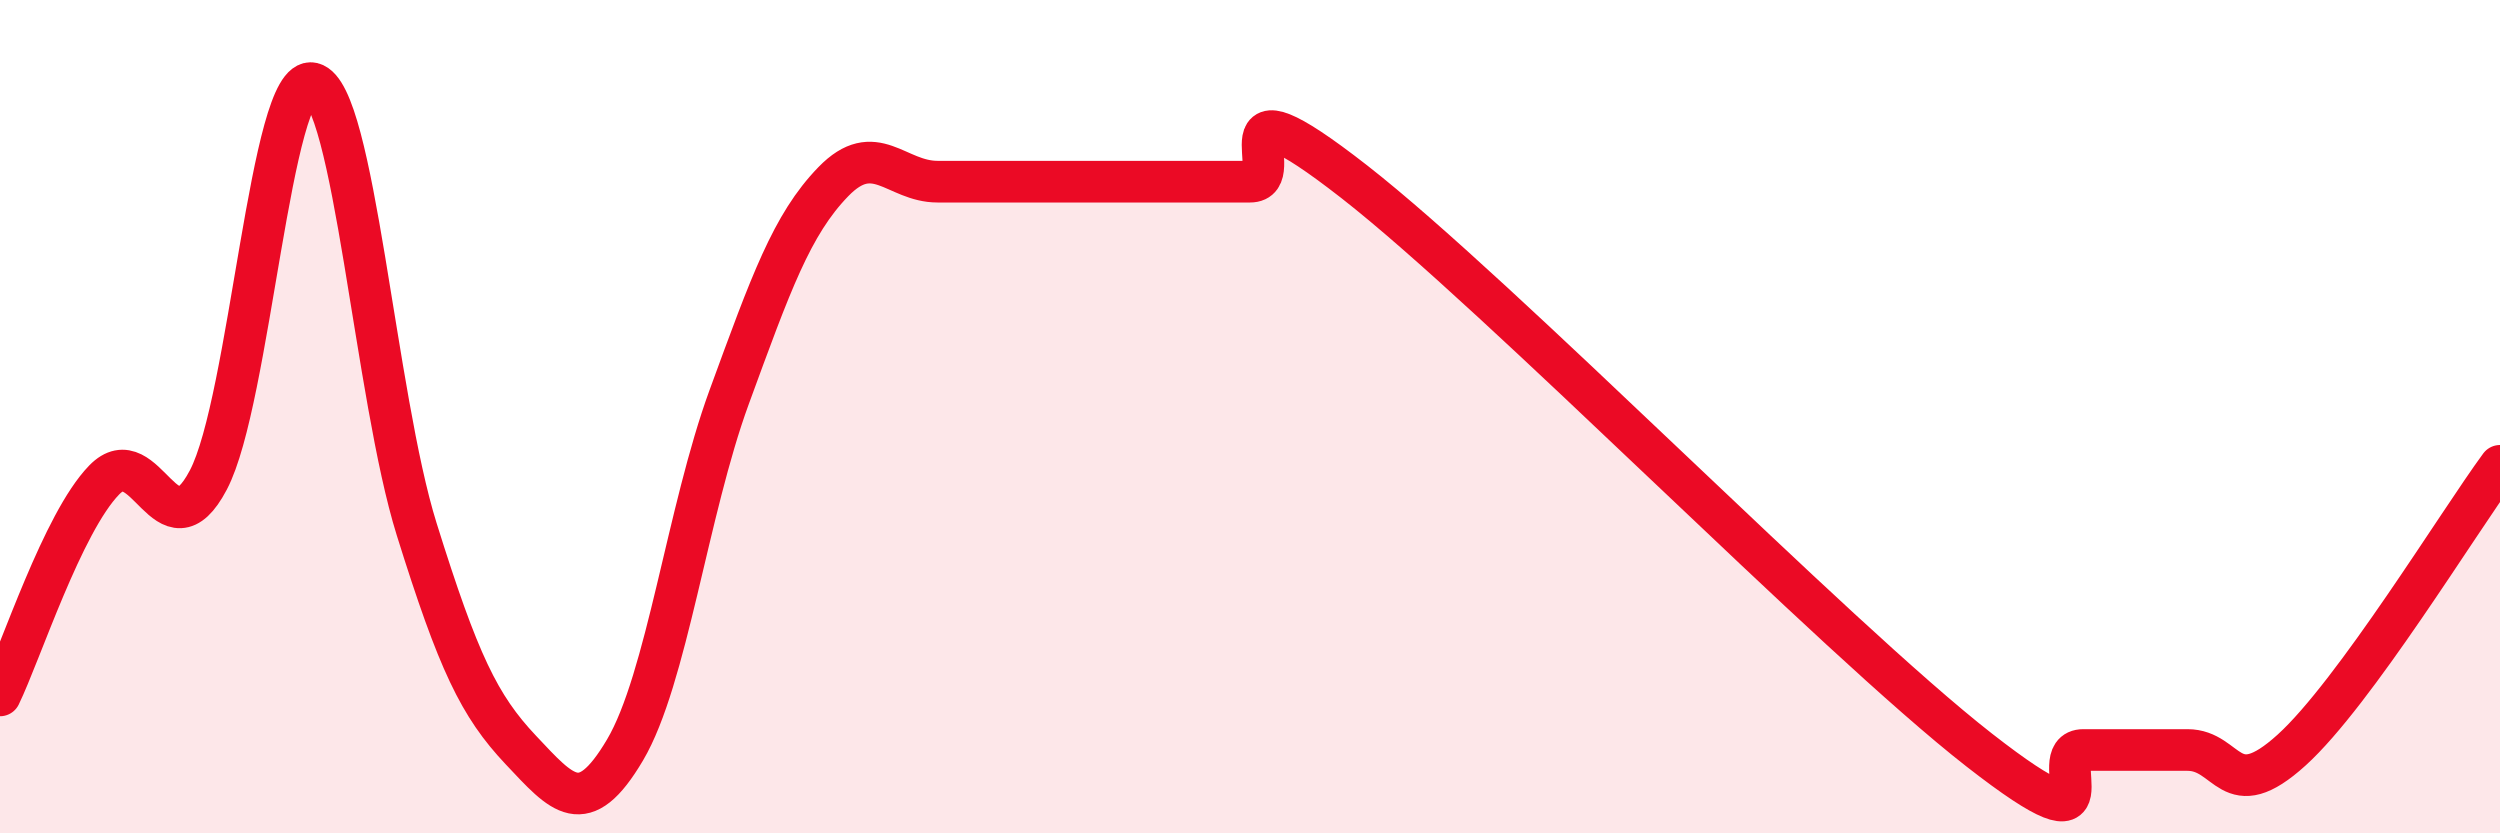
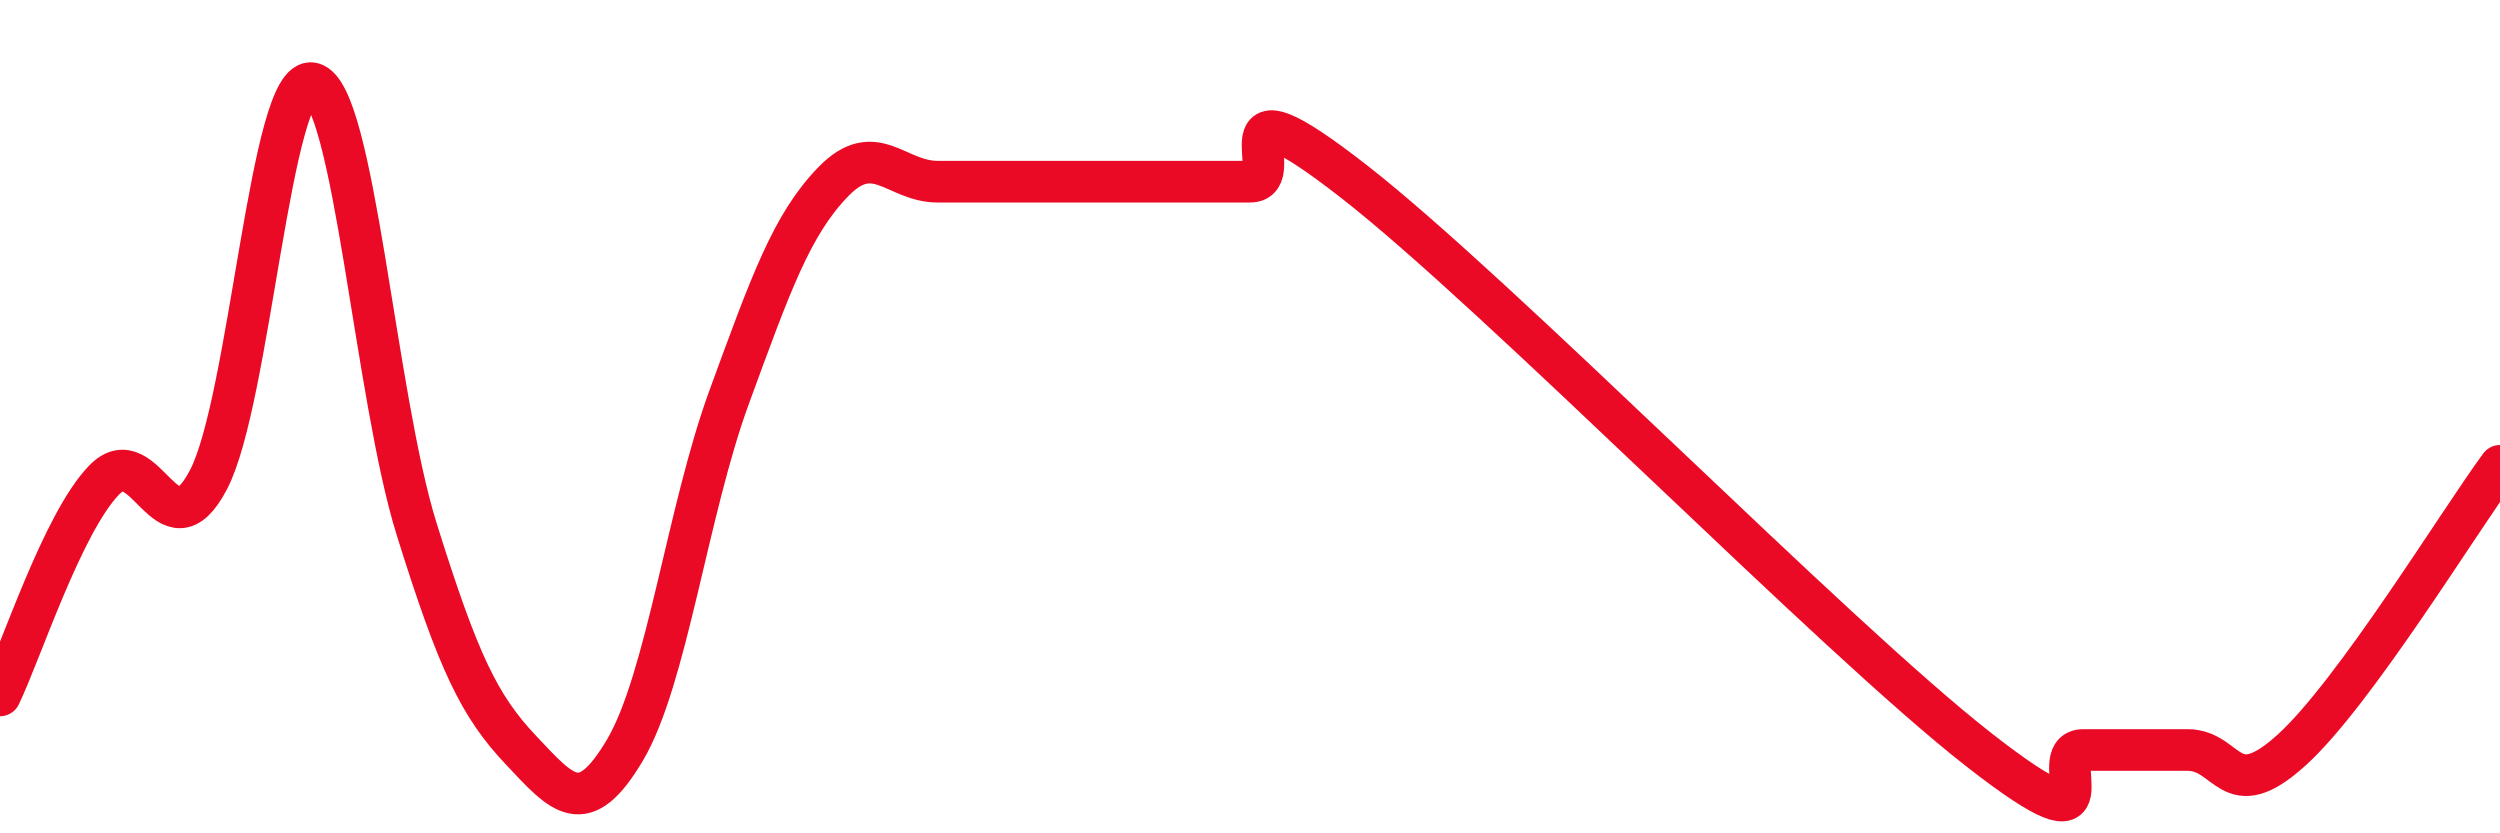
<svg xmlns="http://www.w3.org/2000/svg" width="60" height="20" viewBox="0 0 60 20">
-   <path d="M 0,16.69 C 0.5,15.66 1.5,12.55 2.5,11.52 C 3.5,10.49 4,13.42 5,11.52 C 6,9.62 6.5,1.76 7.5,2 C 8.5,2.24 9,9.5 10,12.7 C 11,15.9 11.5,16.94 12.5,18 C 13.5,19.06 14,19.69 15,18 C 16,16.31 16.5,12.26 17.5,9.53 C 18.5,6.8 19,5.39 20,4.36 C 21,3.33 21.5,4.36 22.5,4.36 C 23.5,4.36 24,4.36 25,4.36 C 26,4.36 26.5,4.36 27.5,4.36 C 28.5,4.36 29,4.36 30,4.36 C 31,4.36 29,1.63 32.5,4.36 C 36,7.09 44,15.27 47.5,18 C 51,20.73 49,18 50,18 C 51,18 51.5,18 52.5,18 C 53.5,18 53.5,19.36 55,18 C 56.5,16.64 59,12.54 60,11.18L60 20L0 20Z" fill="#EB0A25" opacity="0.1" stroke-linecap="round" stroke-linejoin="round" />
  <path d="M 0,16.69 C 0.5,15.66 1.5,12.55 2.5,11.52 C 3.5,10.49 4,13.42 5,11.52 C 6,9.62 6.5,1.76 7.5,2 C 8.5,2.24 9,9.5 10,12.7 C 11,15.9 11.5,16.94 12.5,18 C 13.5,19.06 14,19.69 15,18 C 16,16.31 16.5,12.26 17.5,9.53 C 18.5,6.8 19,5.39 20,4.36 C 21,3.33 21.5,4.36 22.5,4.36 C 23.5,4.36 24,4.36 25,4.36 C 26,4.36 26.5,4.36 27.5,4.36 C 28.5,4.36 29,4.36 30,4.36 C 31,4.36 29,1.63 32.5,4.36 C 36,7.09 44,15.27 47.5,18 C 51,20.73 49,18 50,18 C 51,18 51.5,18 52.5,18 C 53.5,18 53.5,19.36 55,18 C 56.5,16.64 59,12.54 60,11.18" stroke="#EB0A25" stroke-width="1" fill="none" stroke-linecap="round" stroke-linejoin="round" />
</svg>